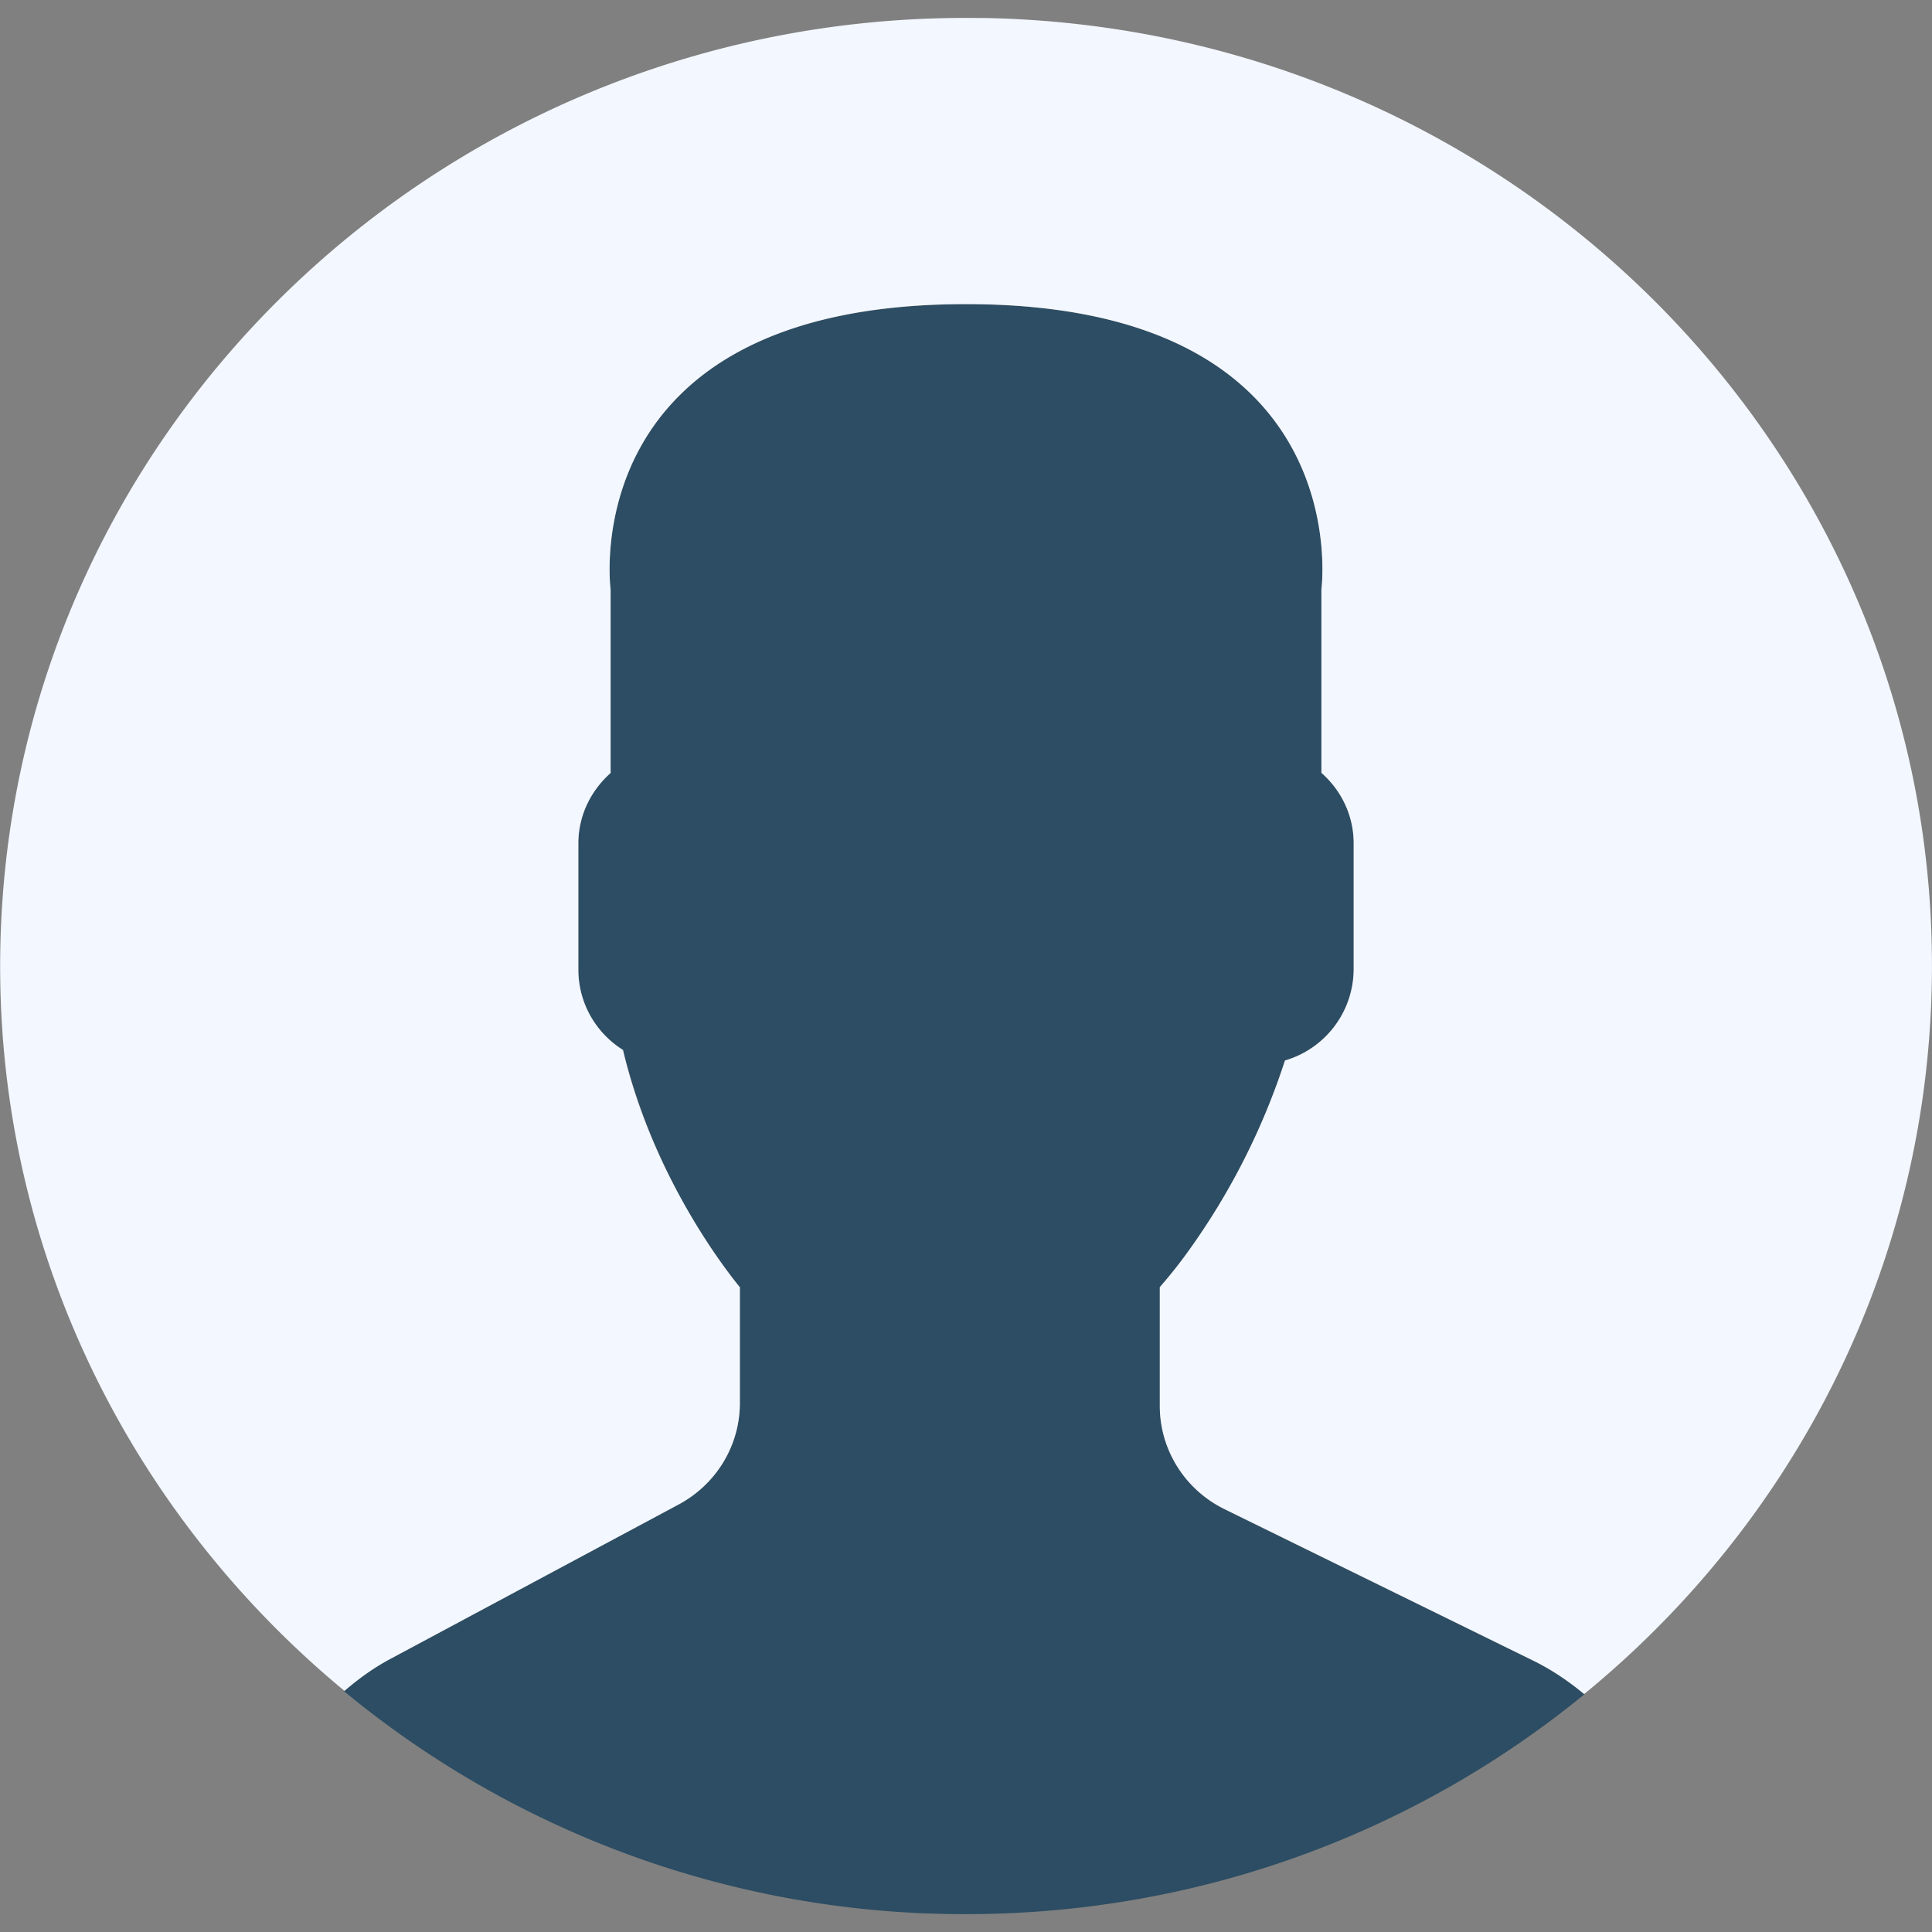
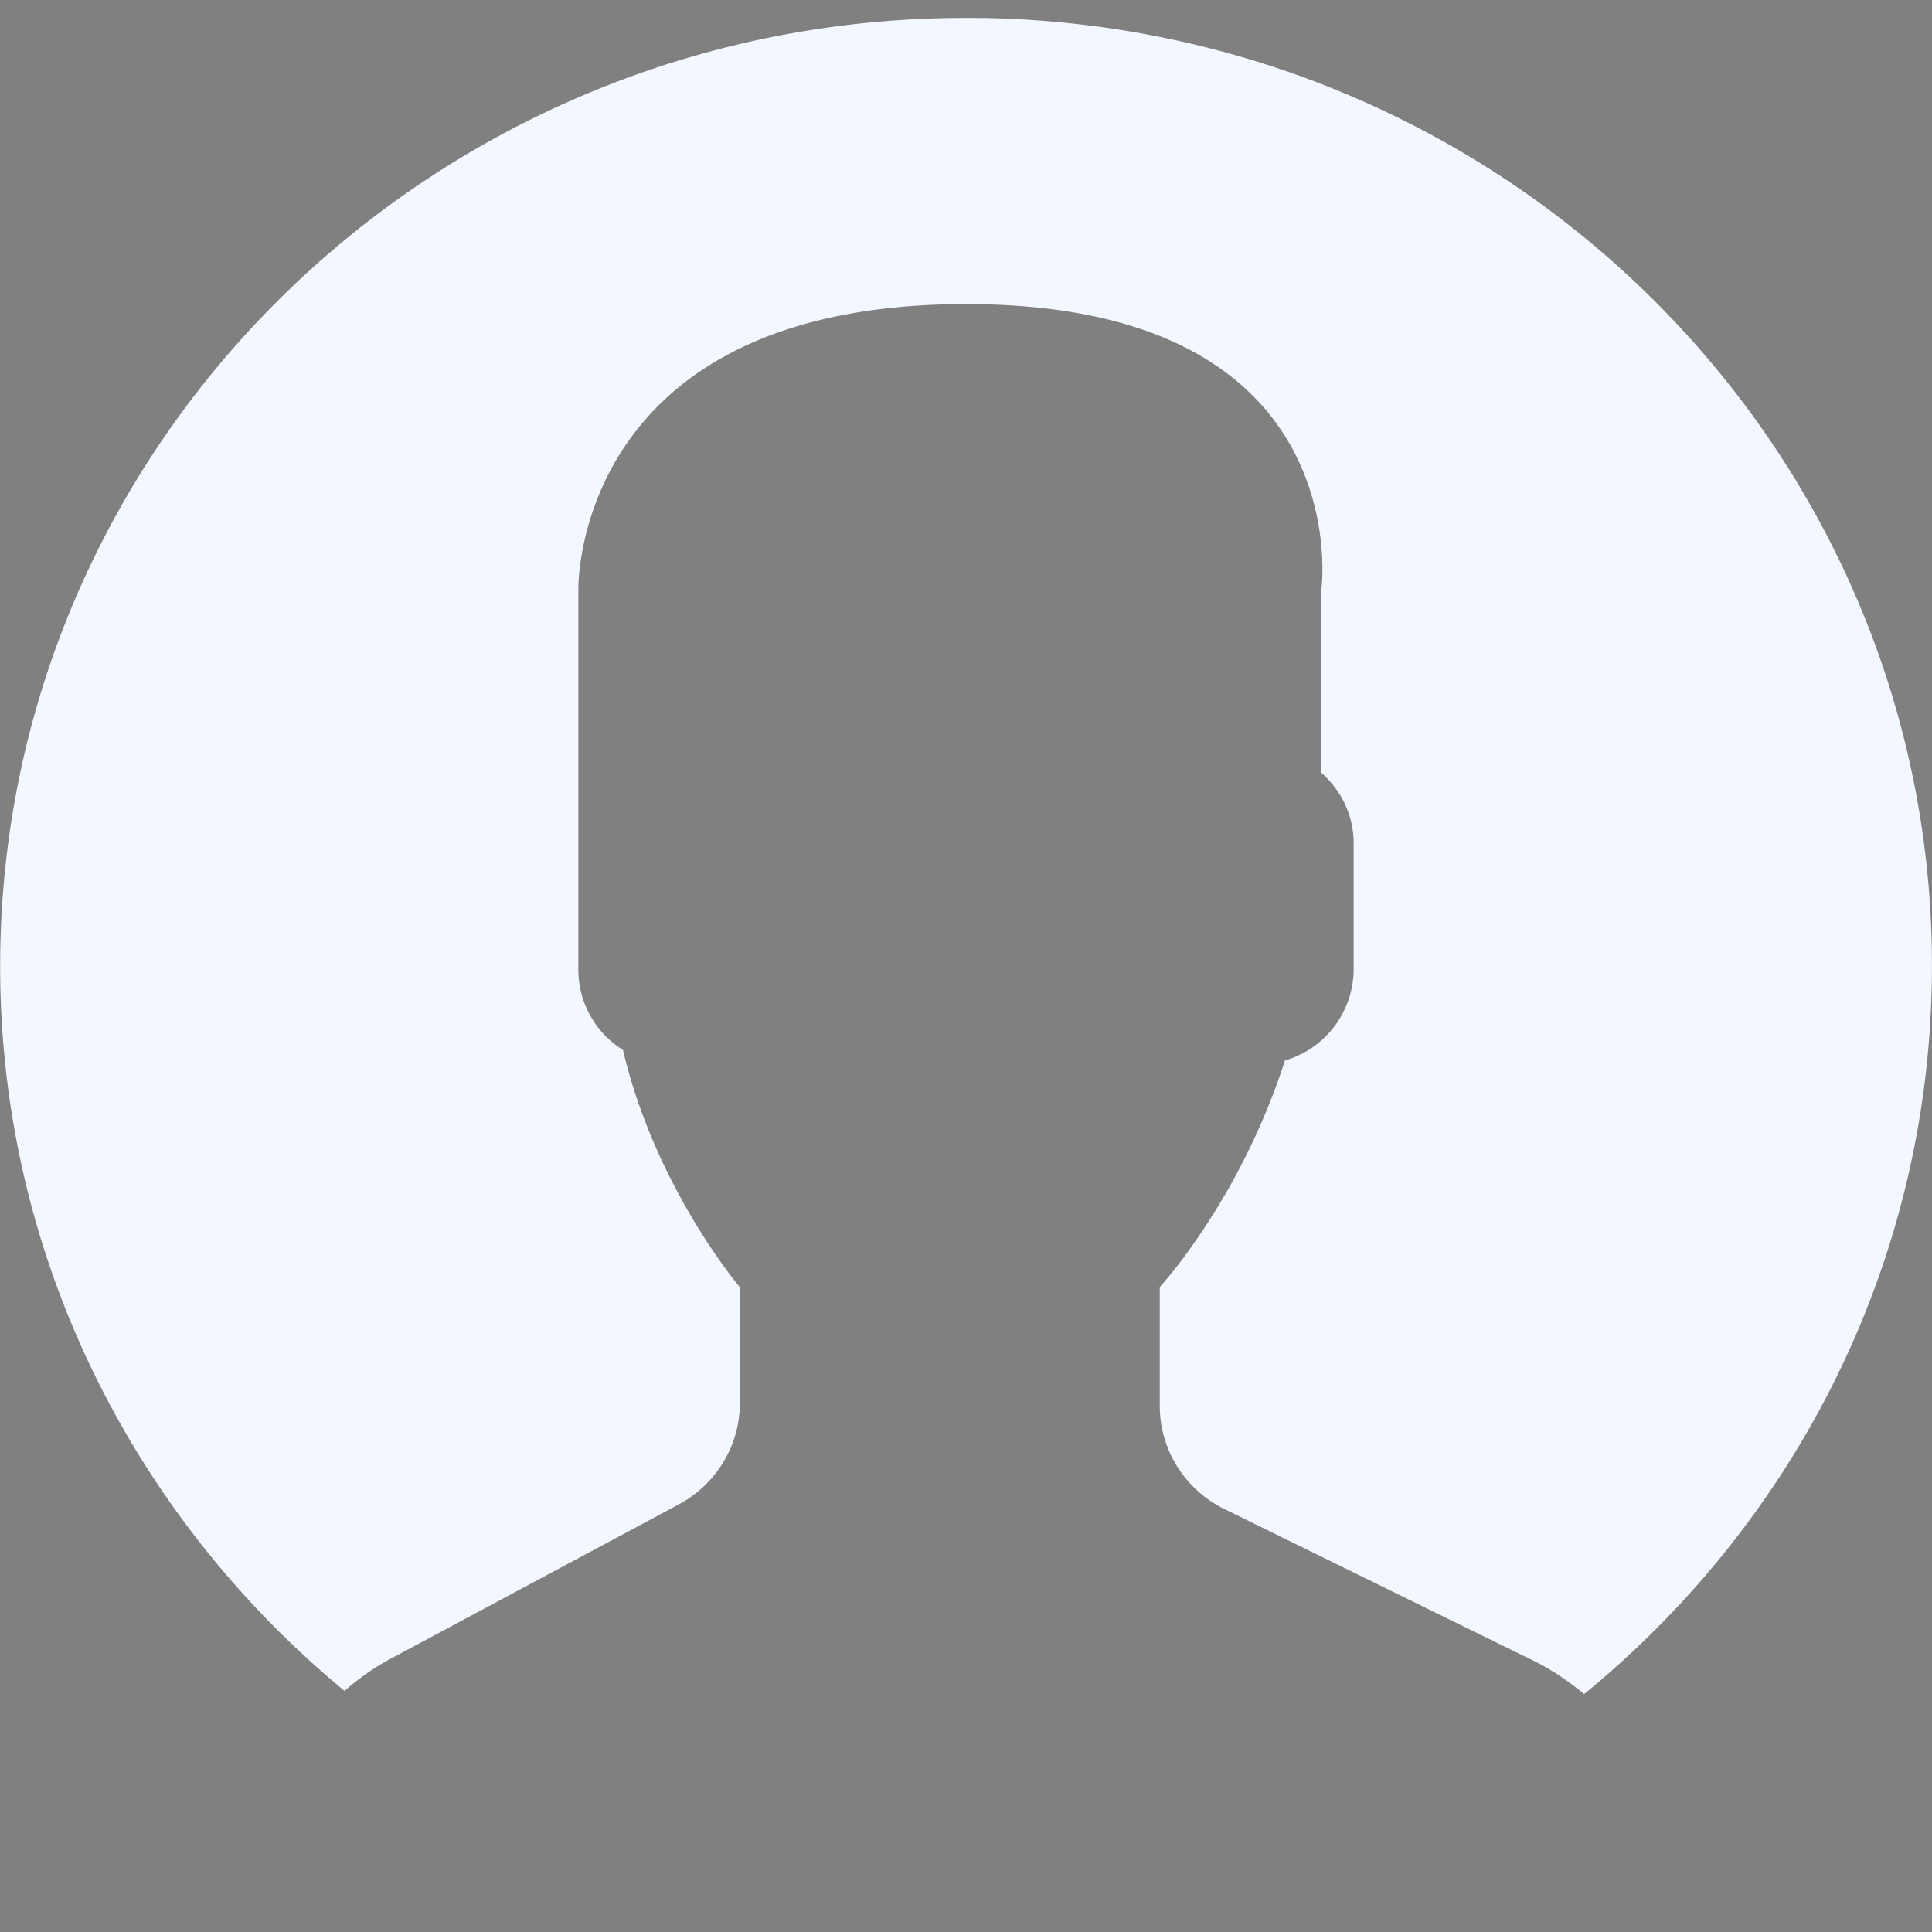
<svg xmlns="http://www.w3.org/2000/svg" width="20" height="20" viewBox="0 0 20 20">
  <rect x="0" y="0" width="20" height="20" fill="#808080" stroke="none" />
  <g fill="none" fill-rule="nonzero">
-     <path fill="#2C4D63" d="M7.024 15.575L4.04 17.172a2.681 2.681 0 0 0-.479.335A10.066 10.066 0 0 0 10 19.815c2.435 0 4.667-.856 6.402-2.276a2.651 2.651 0 0 0-.527-.346l-3.195-1.567a1.194 1.194 0 0 1-.673-1.07v-1.23c.09-.1.192-.23.302-.382a7.163 7.163 0 0 0 .993-1.964.988.988 0 0 0 .712-.937V8.729a.973.973 0 0 0-.334-.728V6.103s.397-2.954-3.68-2.954c-4.076 0-3.679 2.954-3.679 2.954v1.898a.971.971 0 0 0-.334.728v1.314c0 .346.185.65.462.826a6.476 6.476 0 0 0 1.21 2.457v1.2c0 .437-.244.84-.635 1.049z" />
-     <path fill="#F3F7FF" d="M10.17.187C4.65.094.097 4.412.003 9.832c-.054 3.073 1.341 5.835 3.563 7.672.146-.125.301-.239.475-.331l2.983-1.598c.392-.21.635-.612.635-1.05v-1.2s-.875-1.028-1.21-2.456a.98.98 0 0 1-.462-.827V8.73c0-.289.131-.547.334-.728V6.103S5.923 3.148 10 3.148c4.076 0 3.679 2.955 3.679 2.955V8c.204.18.334.439.334.728v1.313a.988.988 0 0 1-.711.937 7.163 7.163 0 0 1-.994 1.965 4.75 4.75 0 0 1-.302.381v1.23c0 .454.26.868.674 1.07l3.195 1.568c.191.094.365.213.524.345 2.155-1.764 3.547-4.4 3.599-7.37.095-5.42-4.305-9.889-9.827-9.981z" />
+     <path fill="#F3F7FF" d="M10.17.187C4.65.094.097 4.412.003 9.832c-.054 3.073 1.341 5.835 3.563 7.672.146-.125.301-.239.475-.331l2.983-1.598c.392-.21.635-.612.635-1.05v-1.2s-.875-1.028-1.21-2.456a.98.98 0 0 1-.462-.827V8.73V6.103S5.923 3.148 10 3.148c4.076 0 3.679 2.955 3.679 2.955V8c.204.18.334.439.334.728v1.313a.988.988 0 0 1-.711.937 7.163 7.163 0 0 1-.994 1.965 4.75 4.75 0 0 1-.302.381v1.23c0 .454.26.868.674 1.07l3.195 1.568c.191.094.365.213.524.345 2.155-1.764 3.547-4.4 3.599-7.37.095-5.42-4.305-9.889-9.827-9.981z" />
  </g>
</svg>